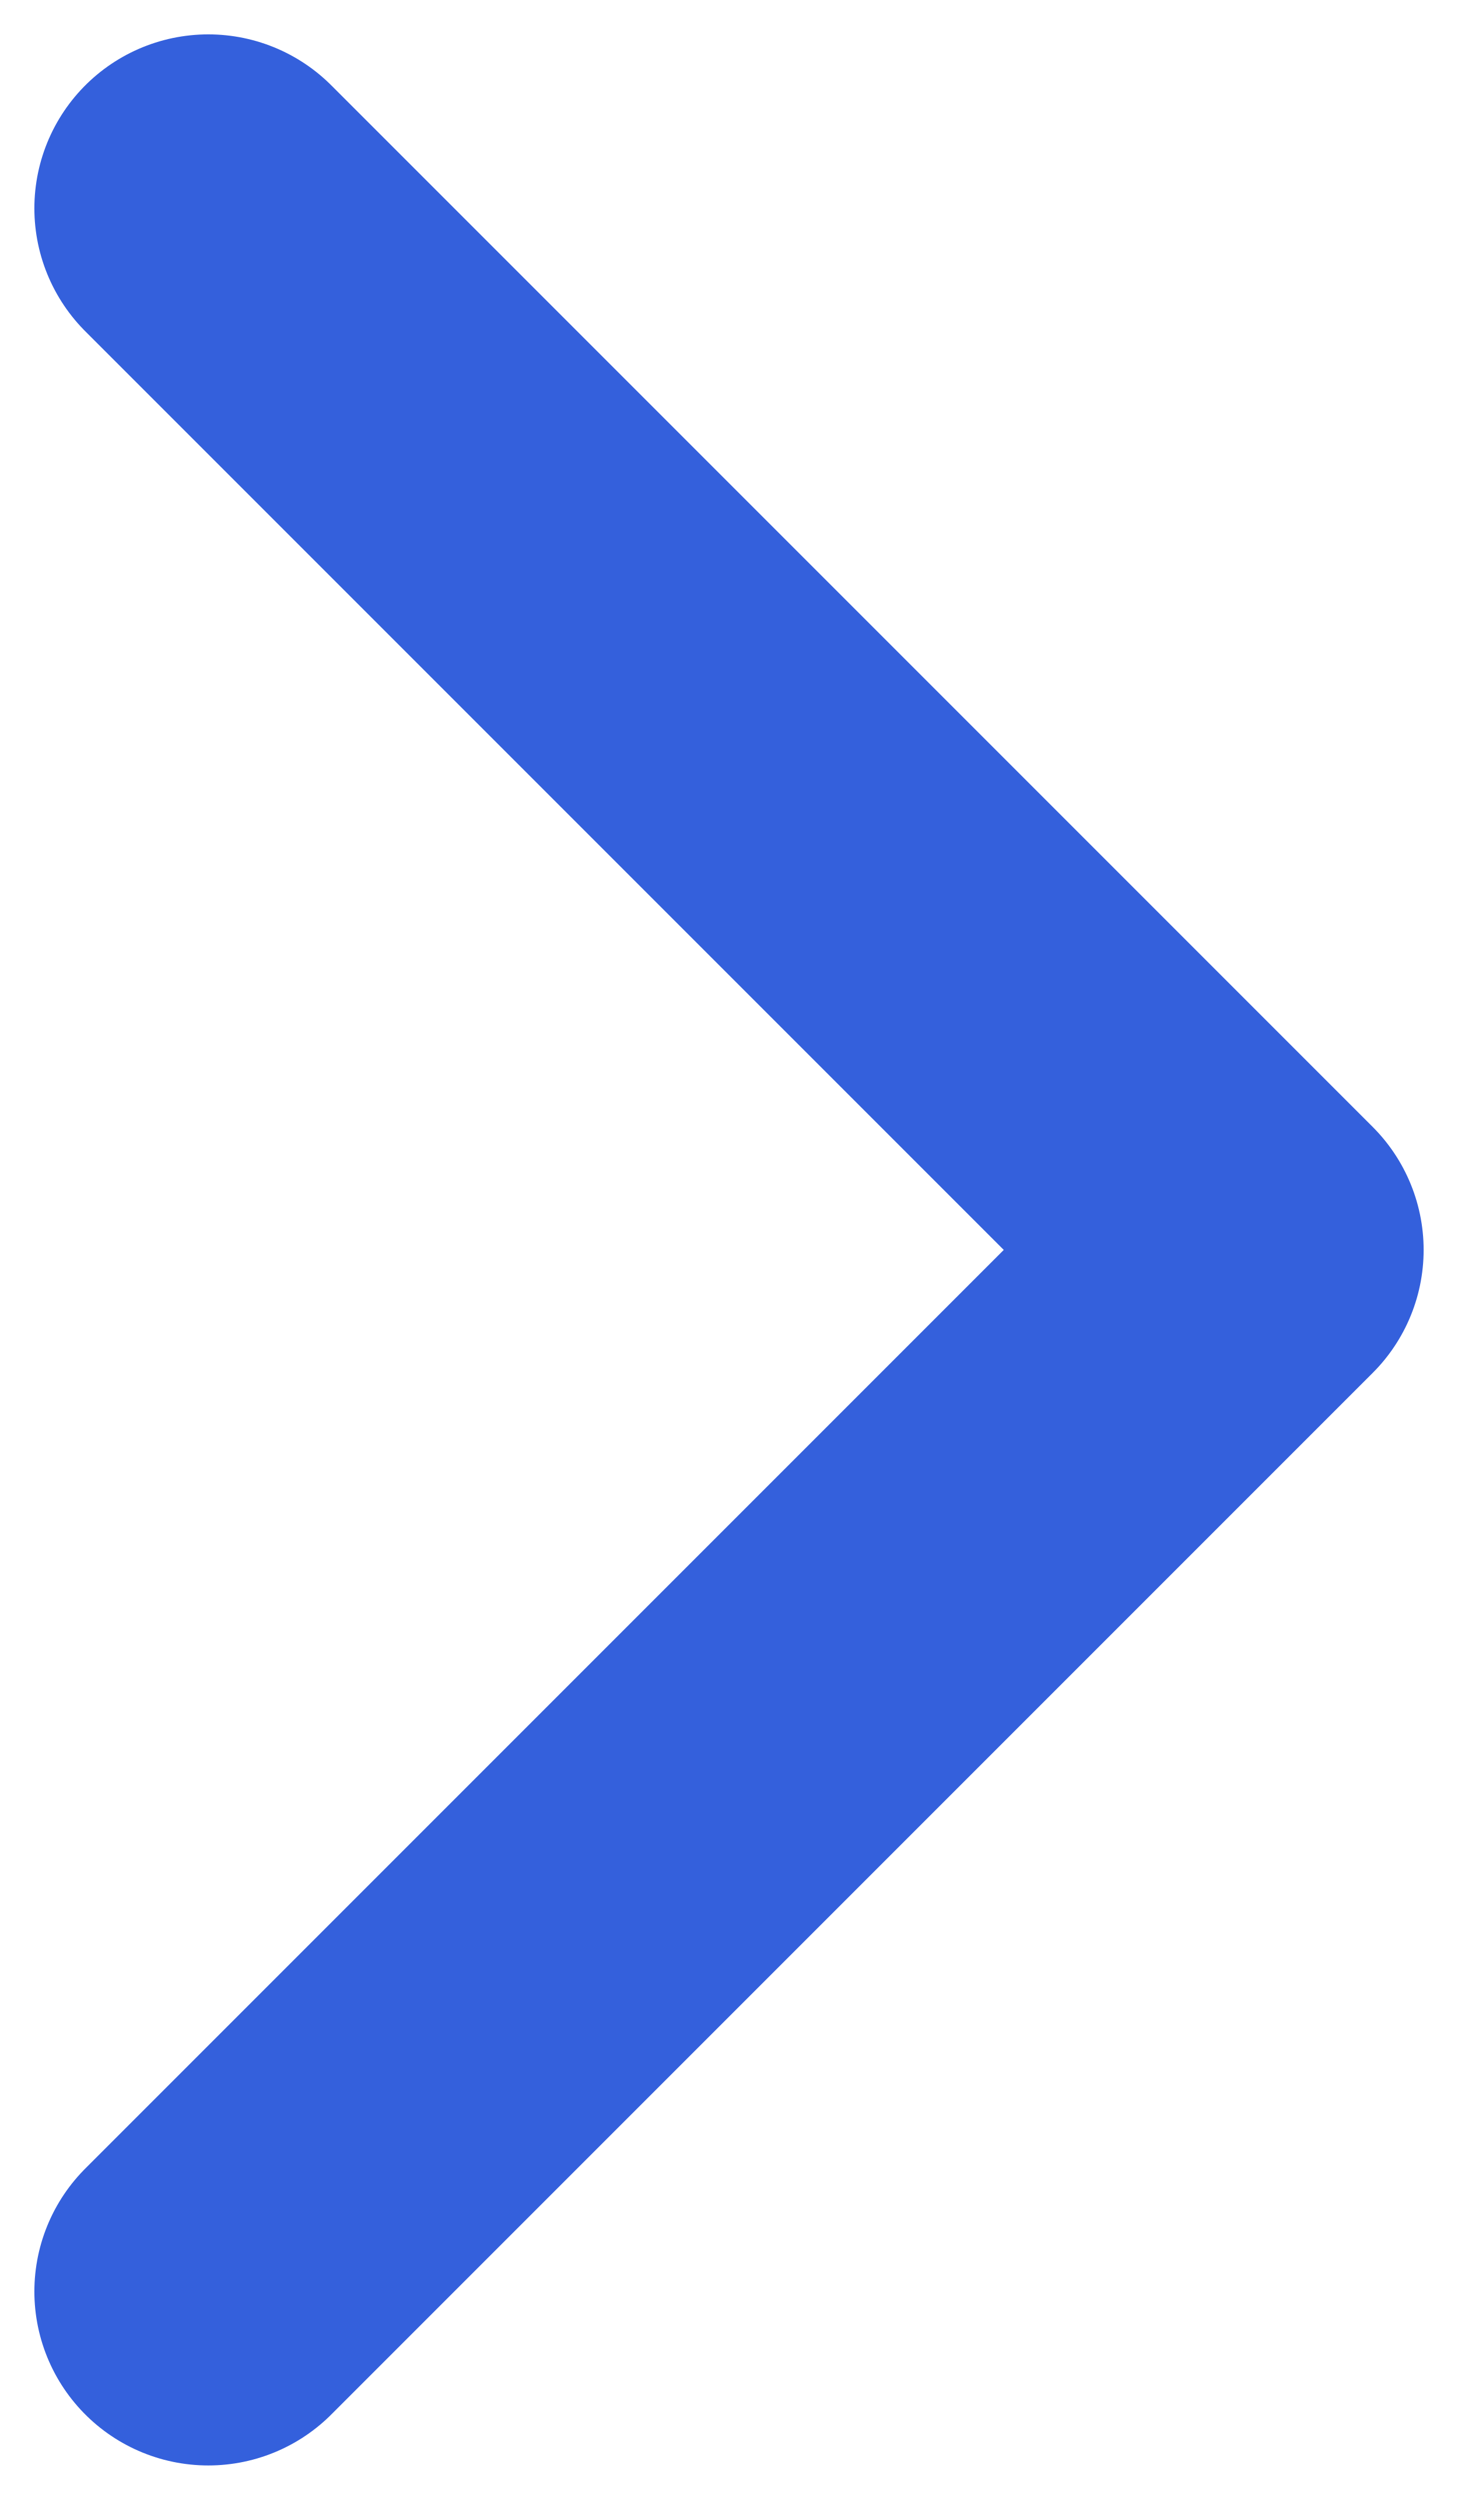
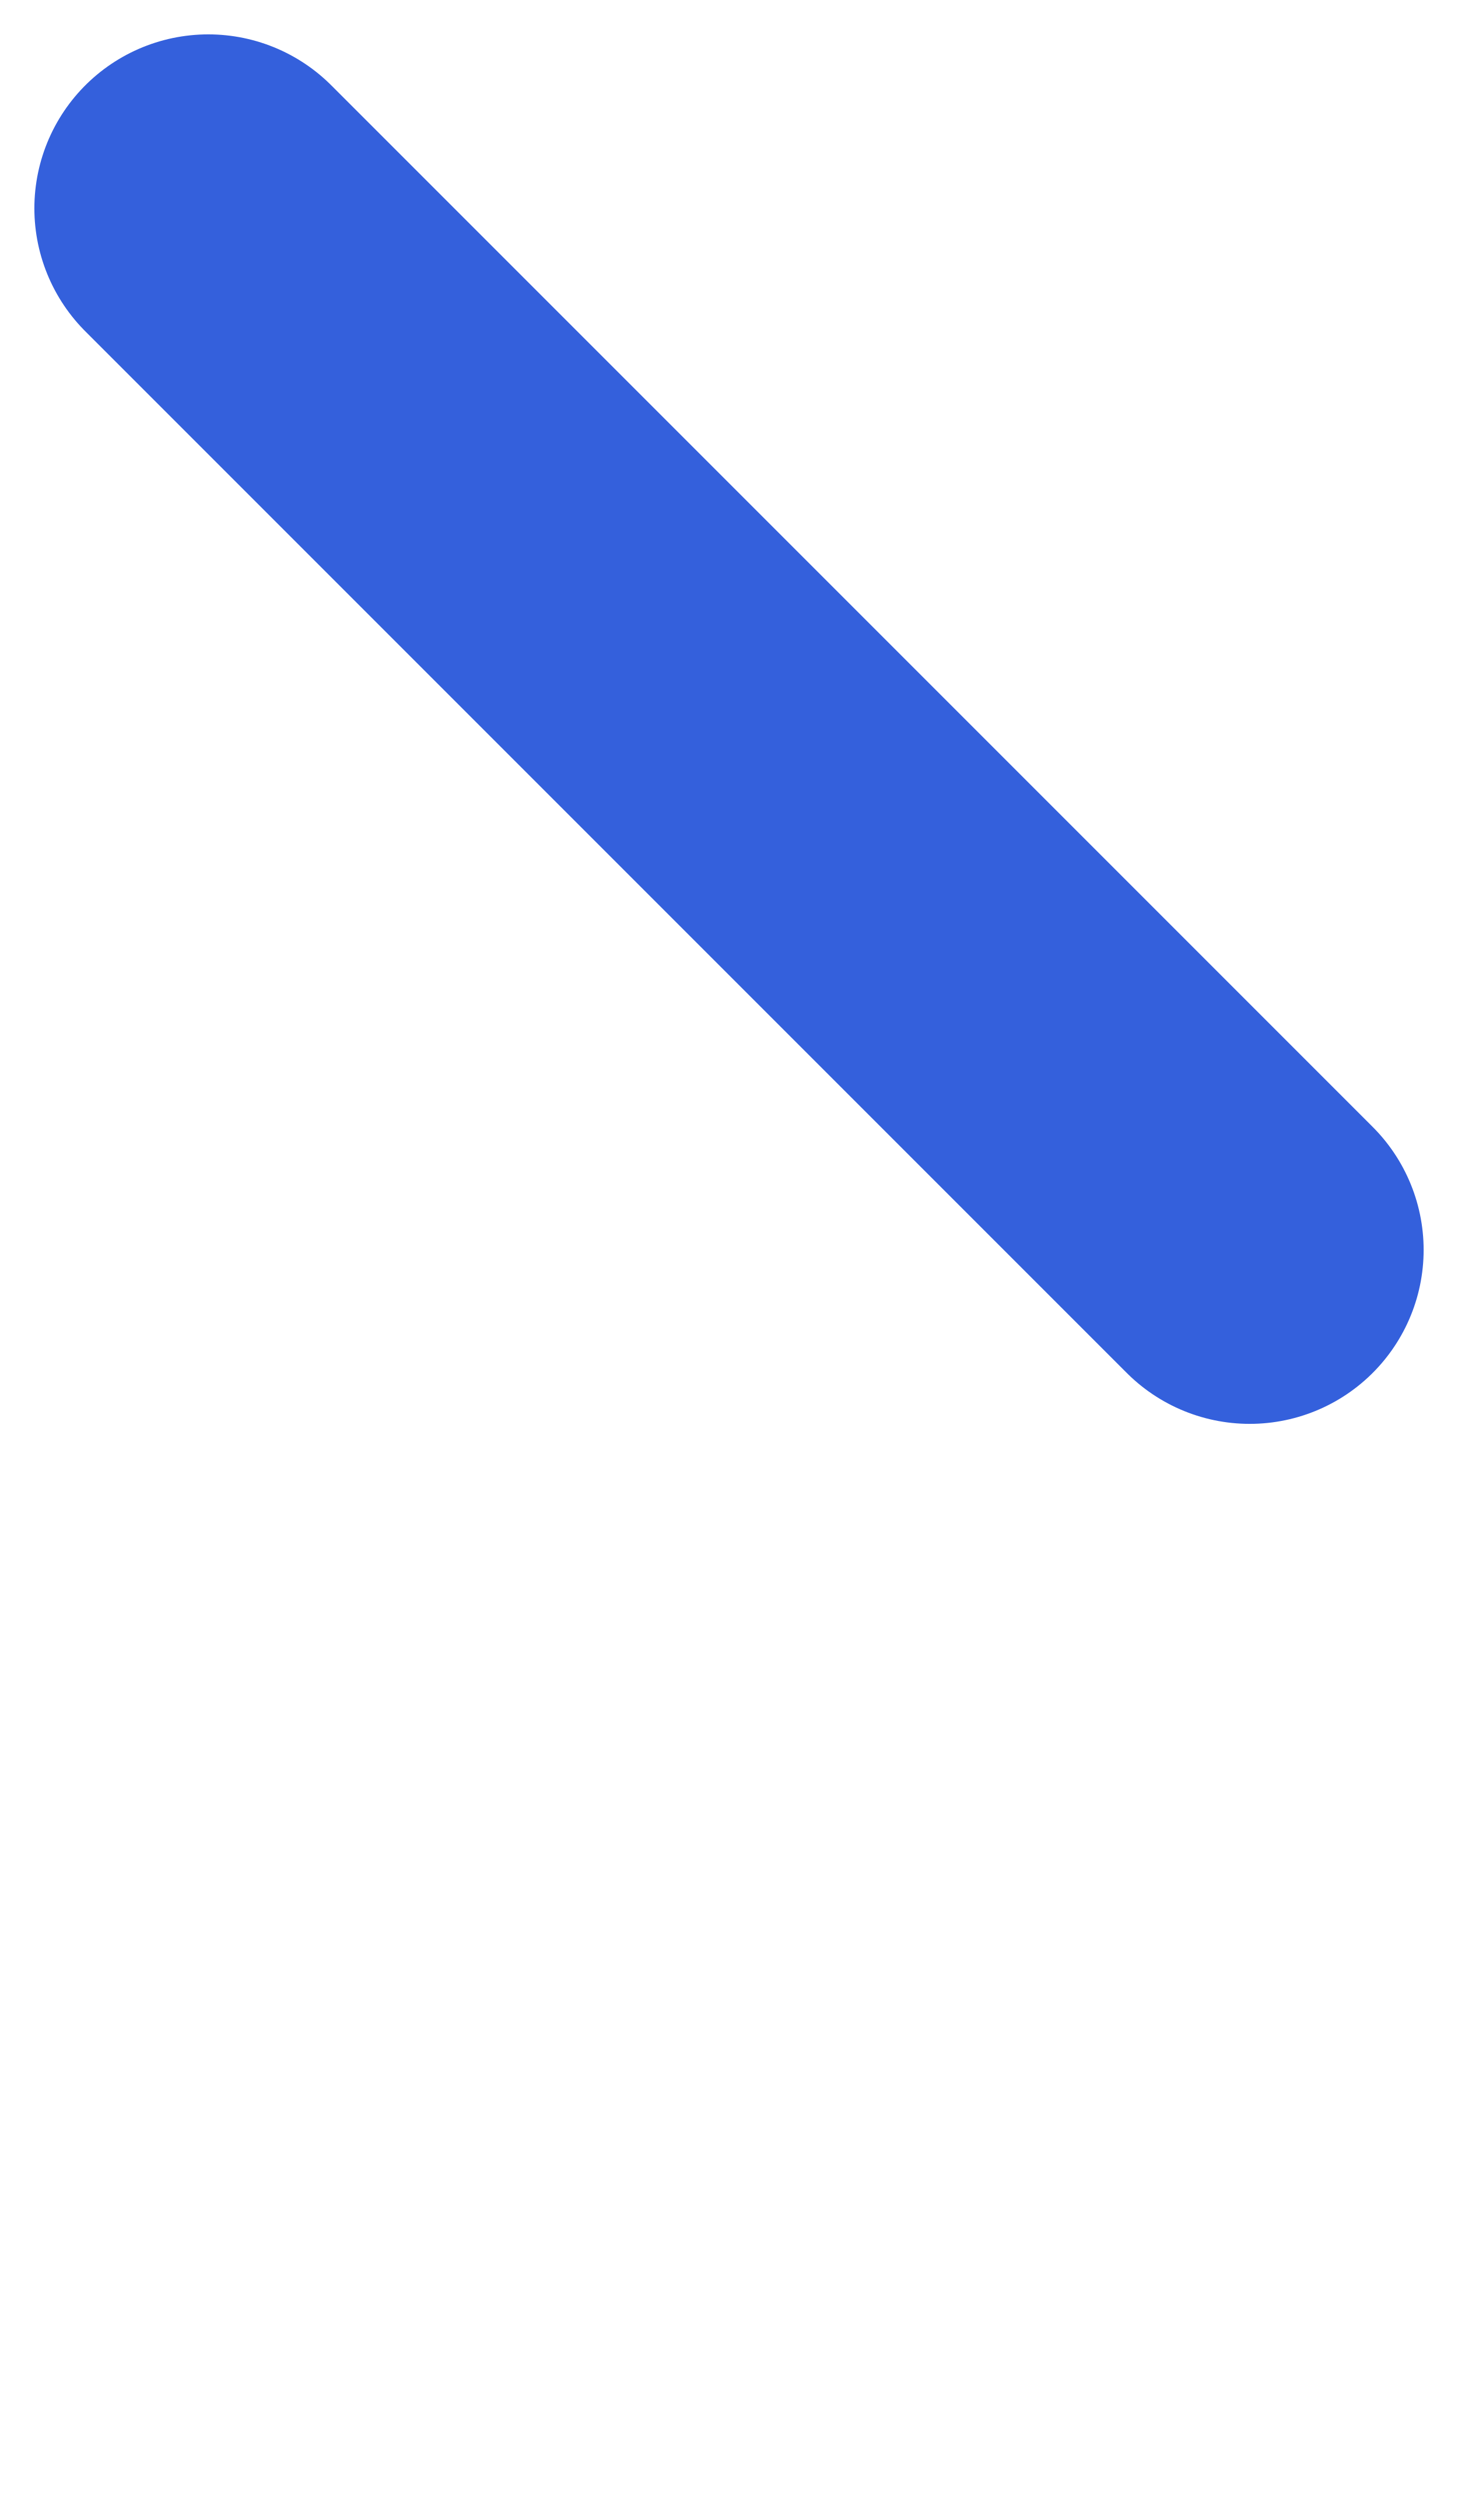
<svg xmlns="http://www.w3.org/2000/svg" width="7" height="12" viewBox="0 0 7 12" fill="none">
-   <path d="M1 1L6 6L1 11" stroke="#3460DC" stroke-width="1.67" stroke-linecap="round" stroke-linejoin="round" />
+   <path d="M1 1L6 6" stroke="#3460DC" stroke-width="1.67" stroke-linecap="round" stroke-linejoin="round" />
</svg>